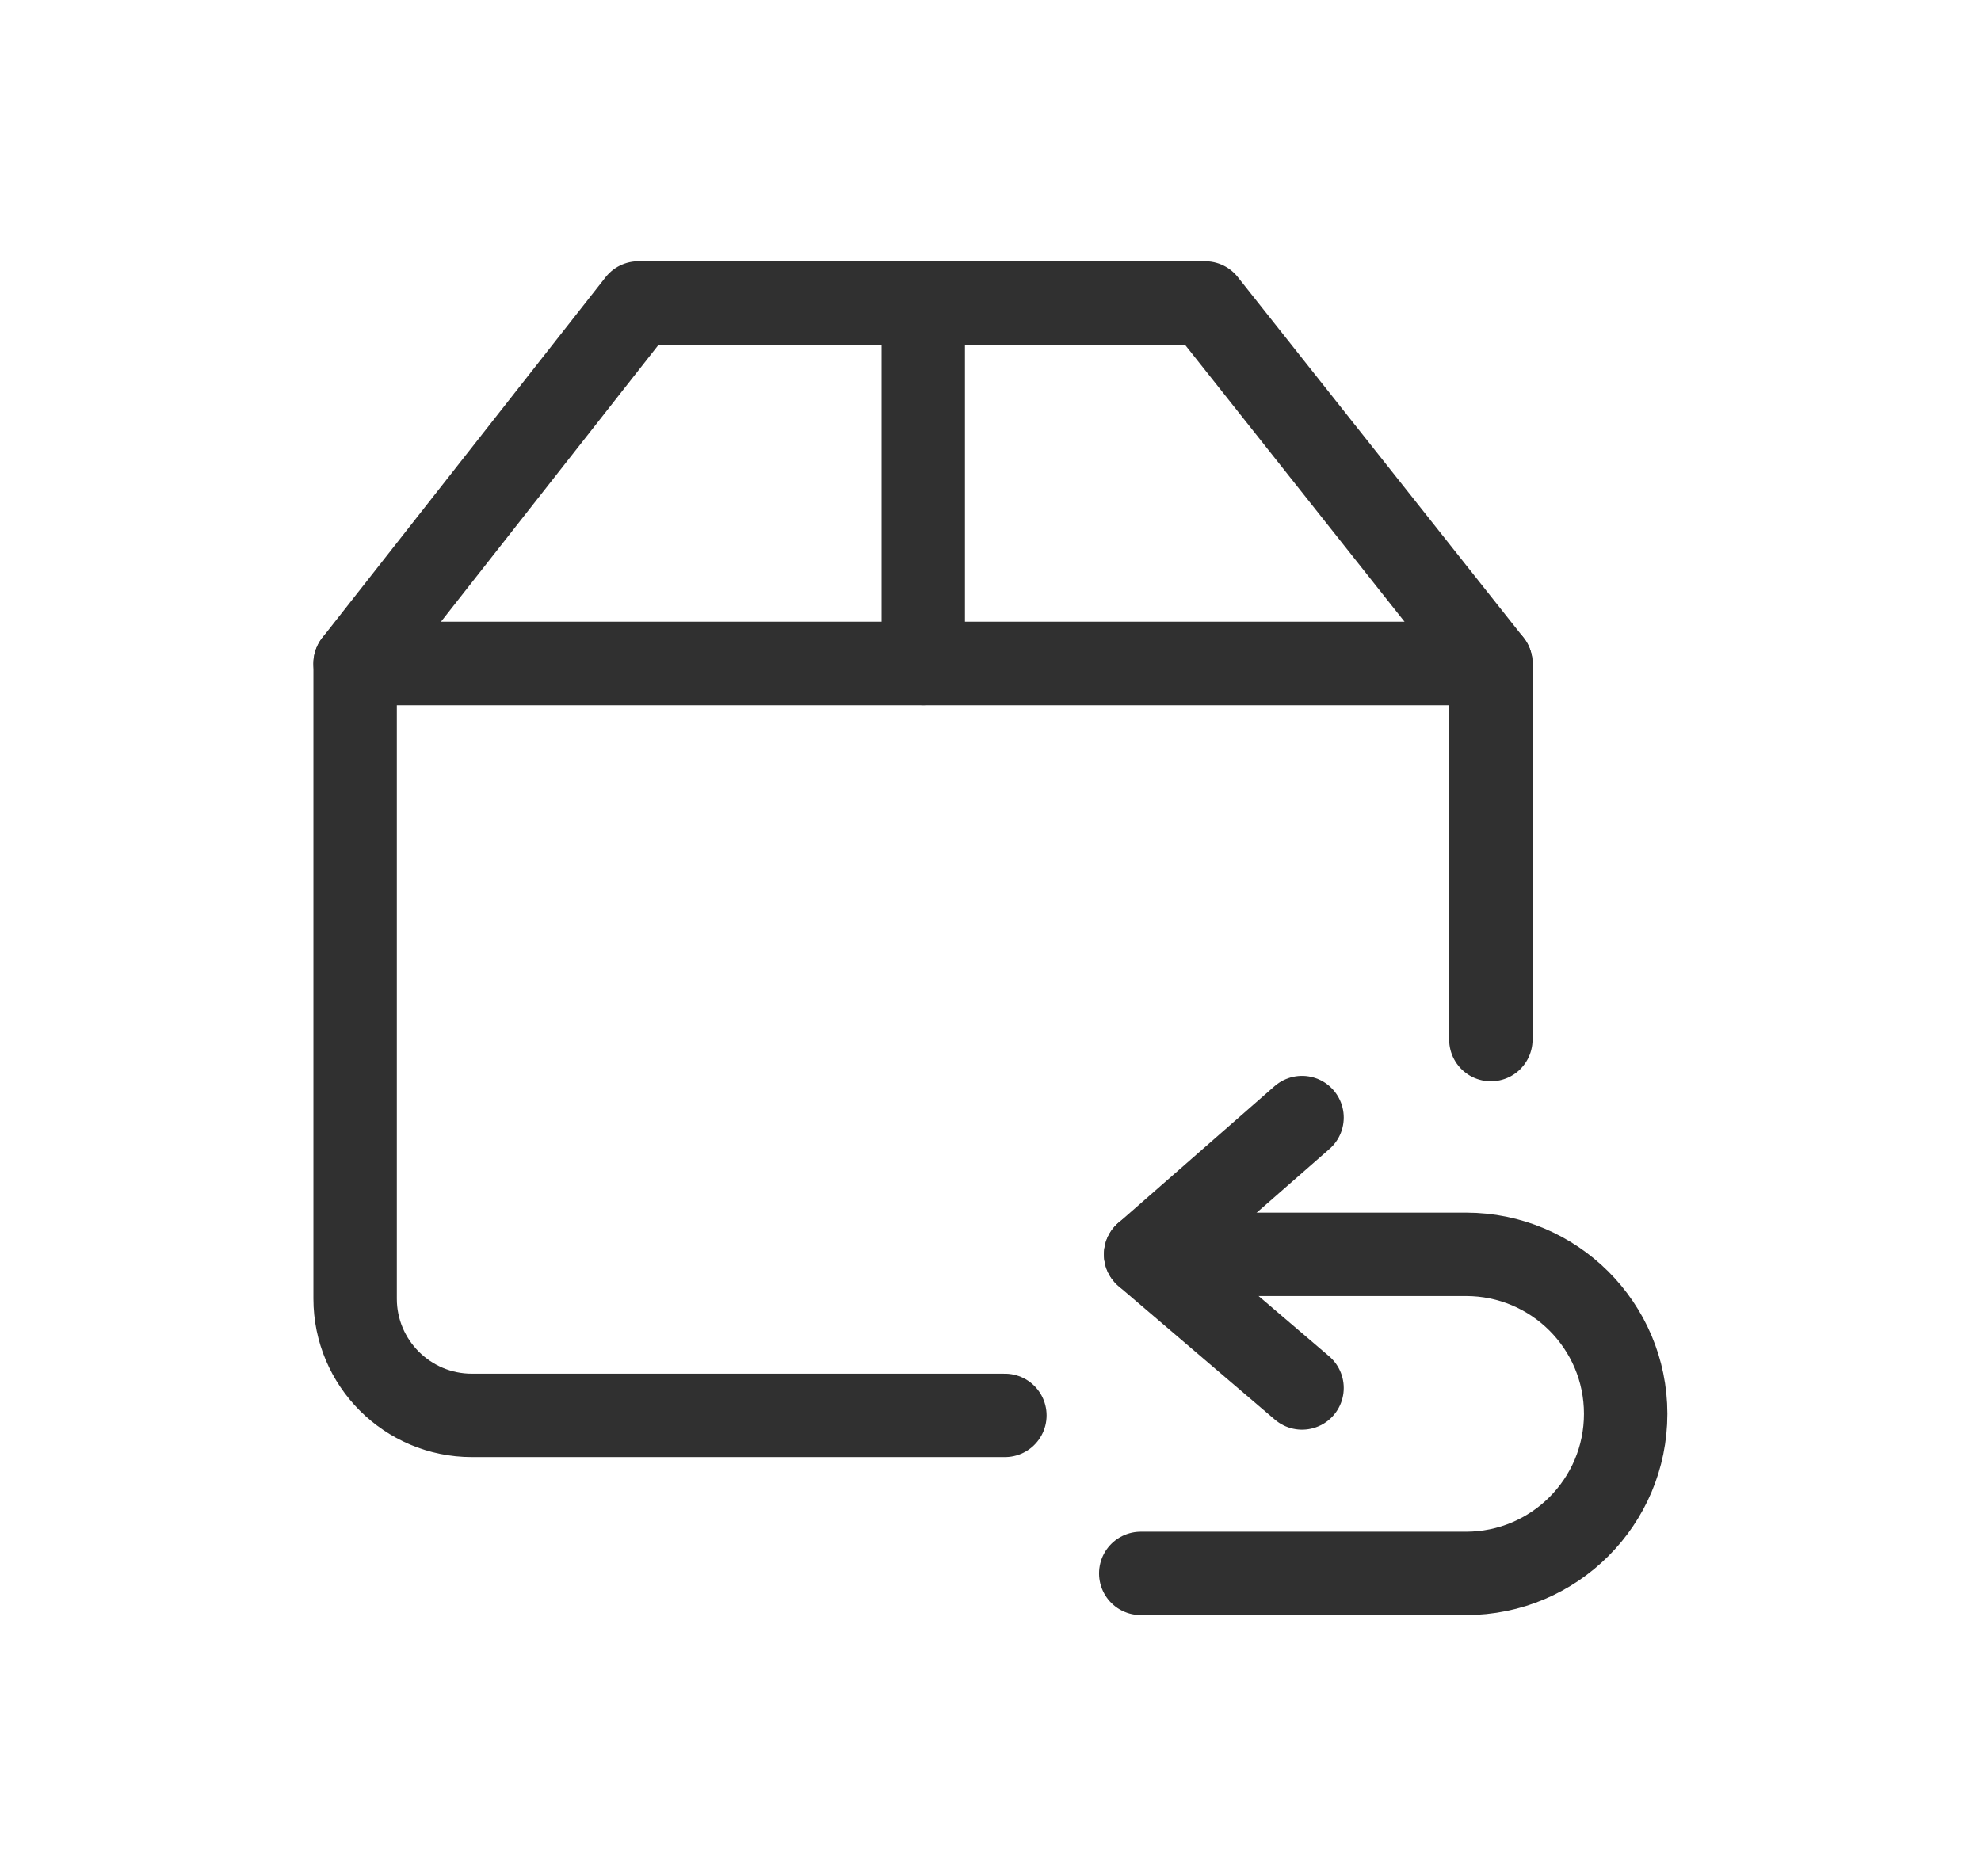
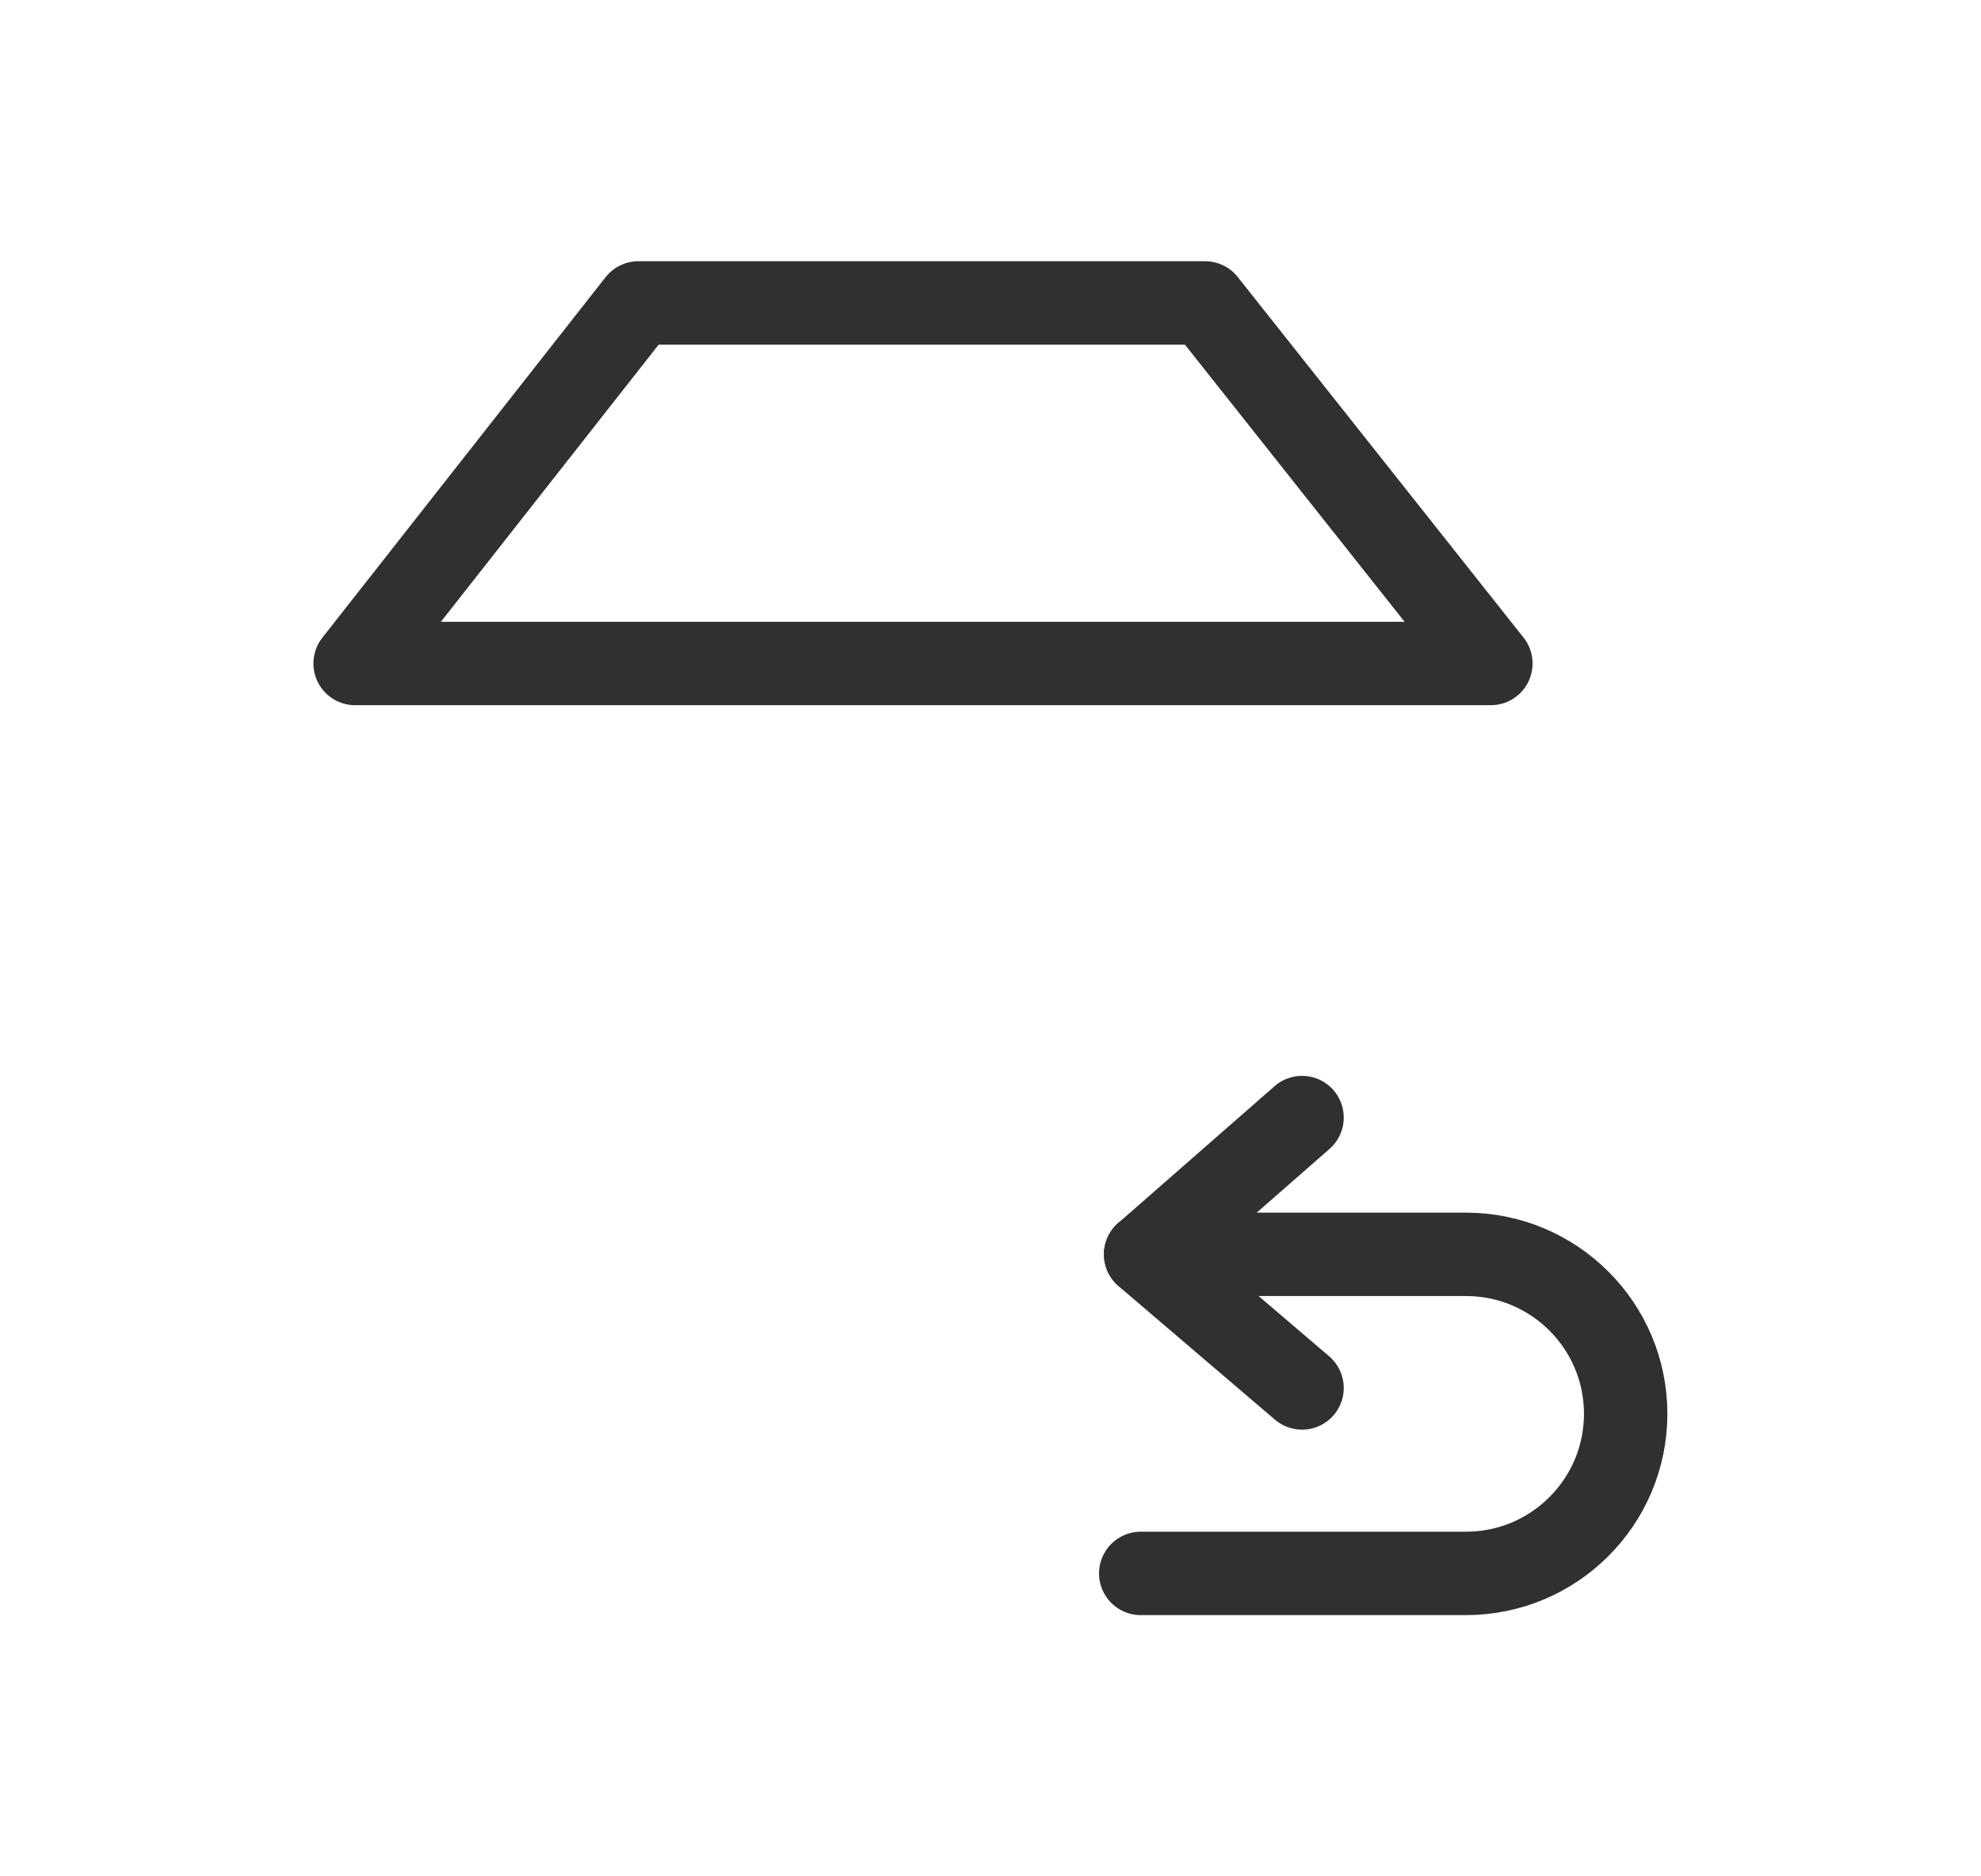
<svg xmlns="http://www.w3.org/2000/svg" width="19" height="18" viewBox="0 0 19 18" fill="none">
-   <path d="M9.638 13.578H4.526C3.908 13.578 3.406 13.076 3.406 12.459V6.365H14.299V9.973" stroke="#303030" stroke-width="0.8" stroke-linecap="round" stroke-linejoin="round" />
  <path d="M11.558 2.906H6.123L3.406 6.365H14.299L11.558 2.906Z" stroke="#303030" stroke-width="0.8" stroke-linecap="round" stroke-linejoin="round" />
-   <path d="M8.855 2.906V6.365" stroke="#303030" stroke-width="0.8" stroke-linecap="round" stroke-linejoin="round" />
  <path d="M10.988 12.033H14.06C14.906 12.033 15.592 12.718 15.592 13.563C15.592 14.408 14.906 15.094 14.06 15.094H10.941" stroke="#303030" stroke-width="0.8" stroke-linecap="round" stroke-linejoin="round" />
  <path d="M12.488 10.721L10.988 12.034L12.488 13.315" stroke="#303030" stroke-width="0.8" stroke-linecap="round" stroke-linejoin="round" />
</svg>